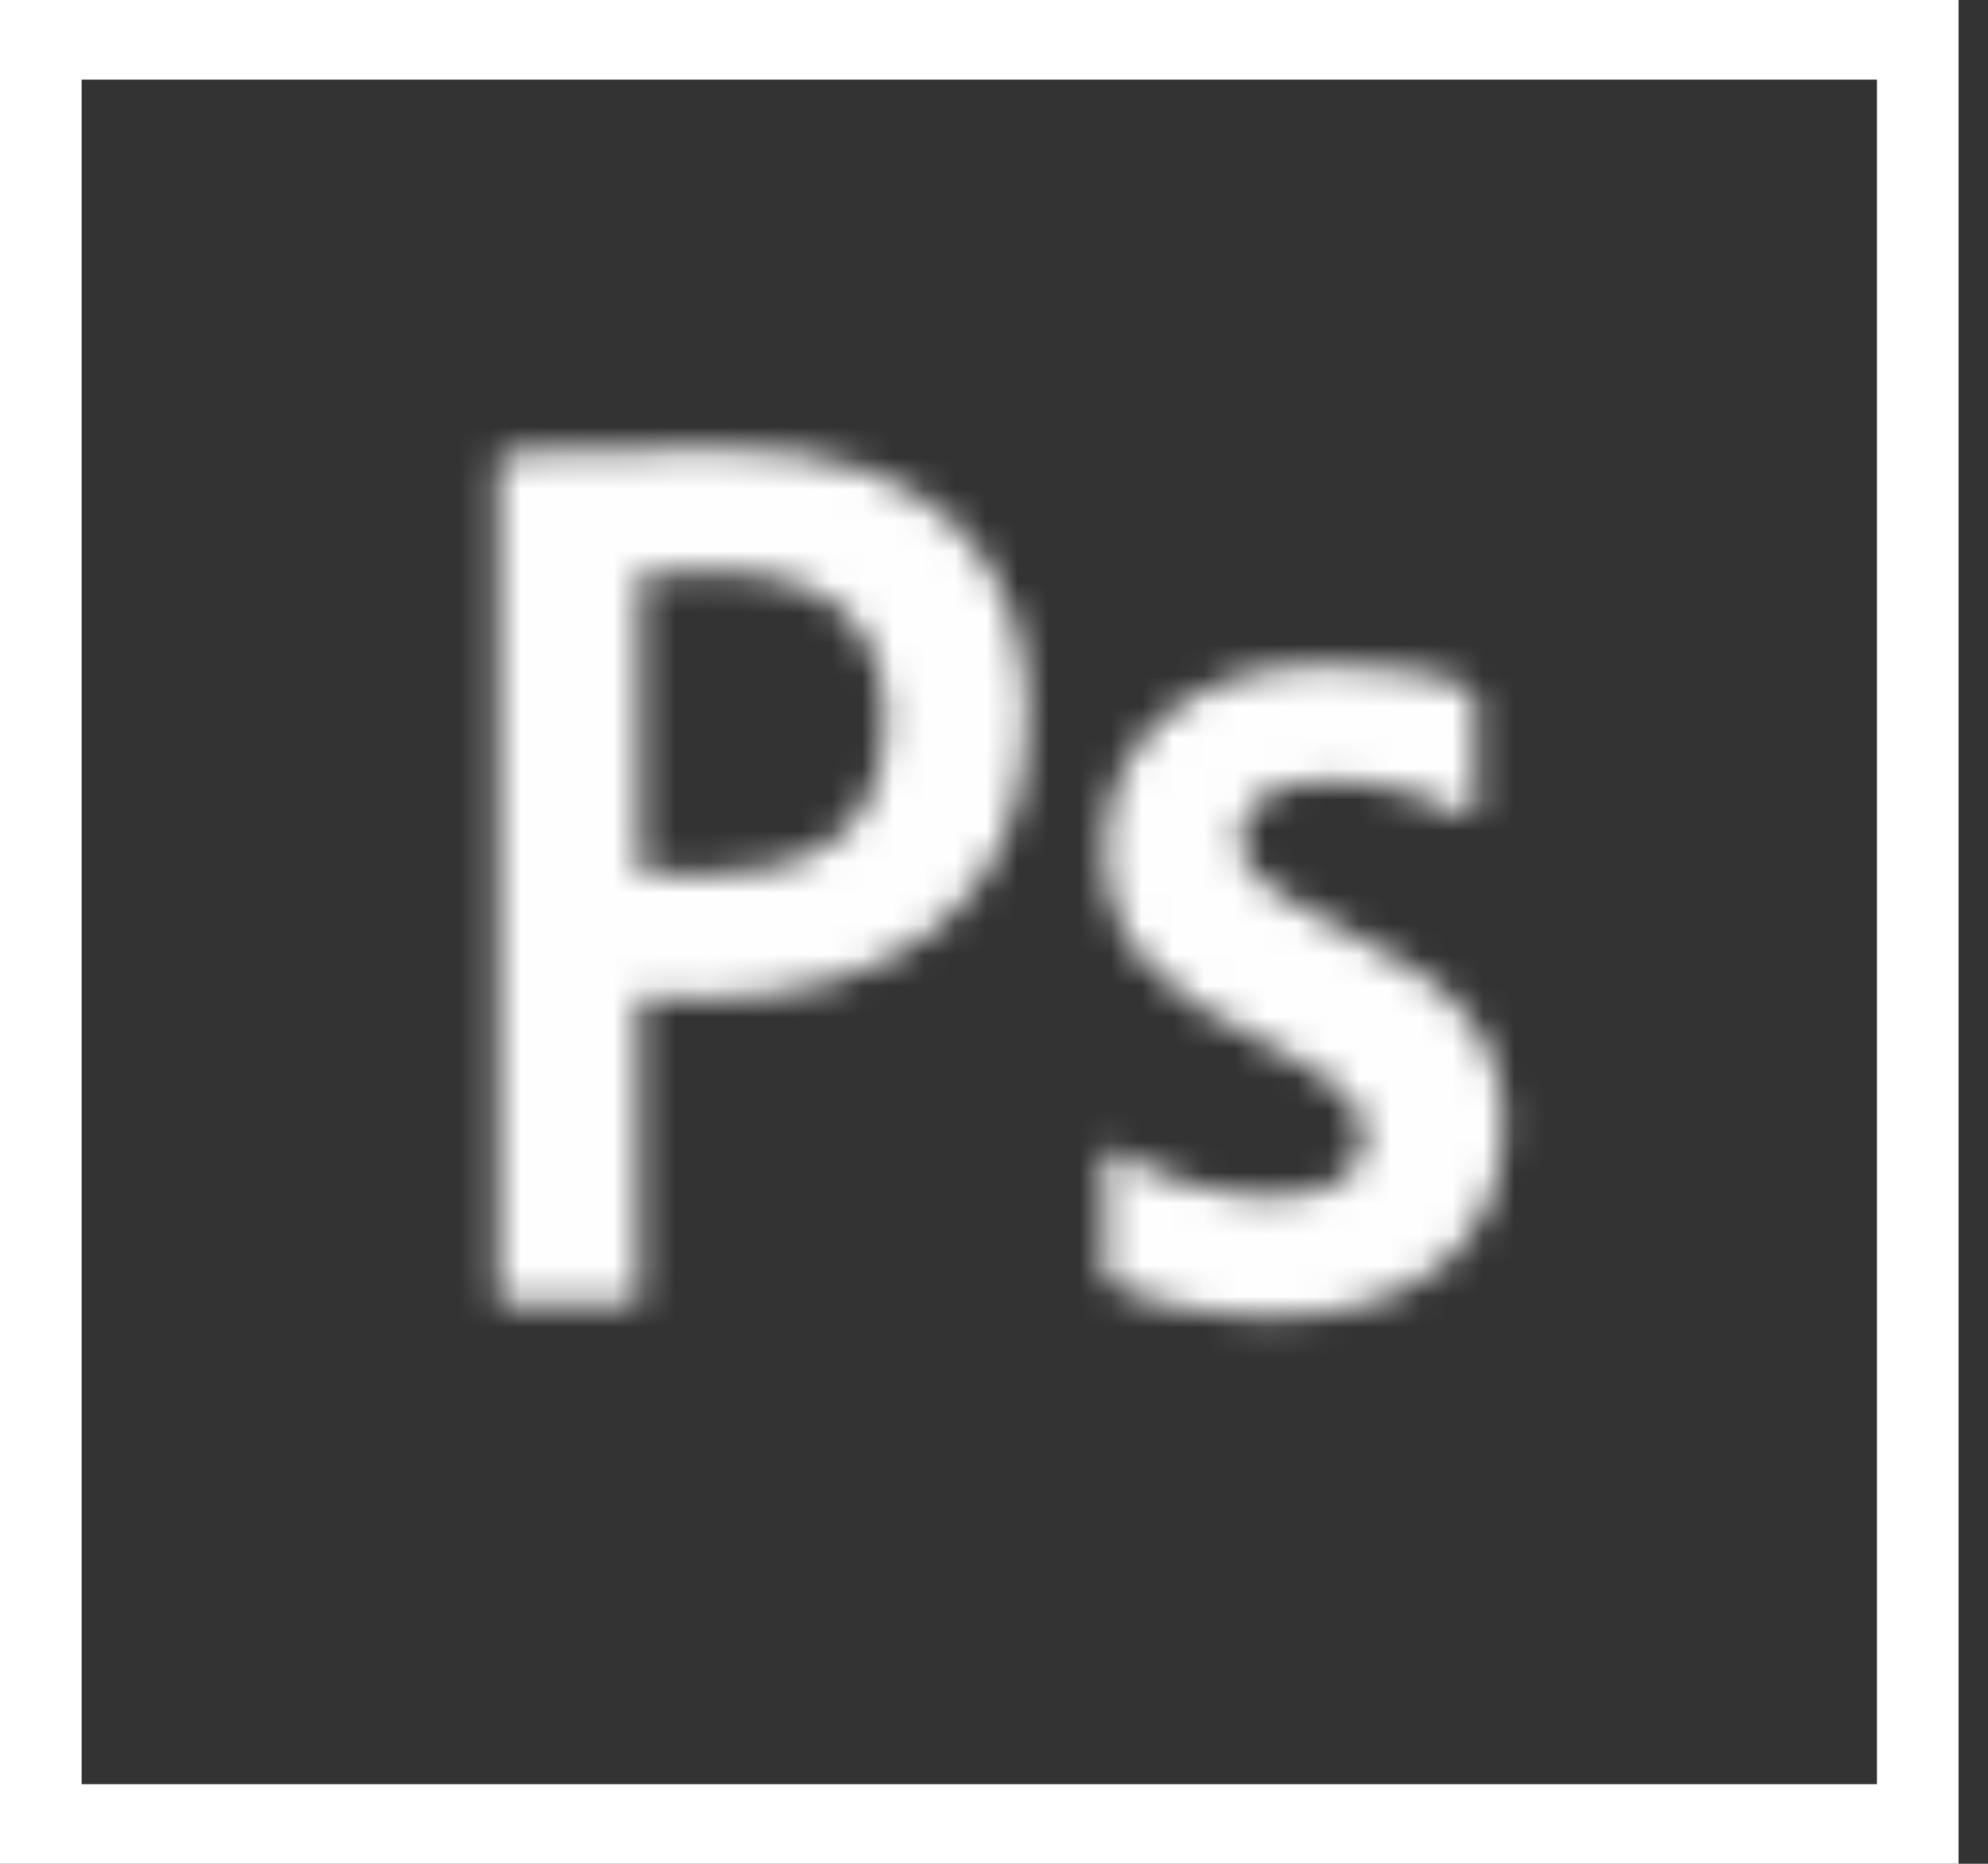
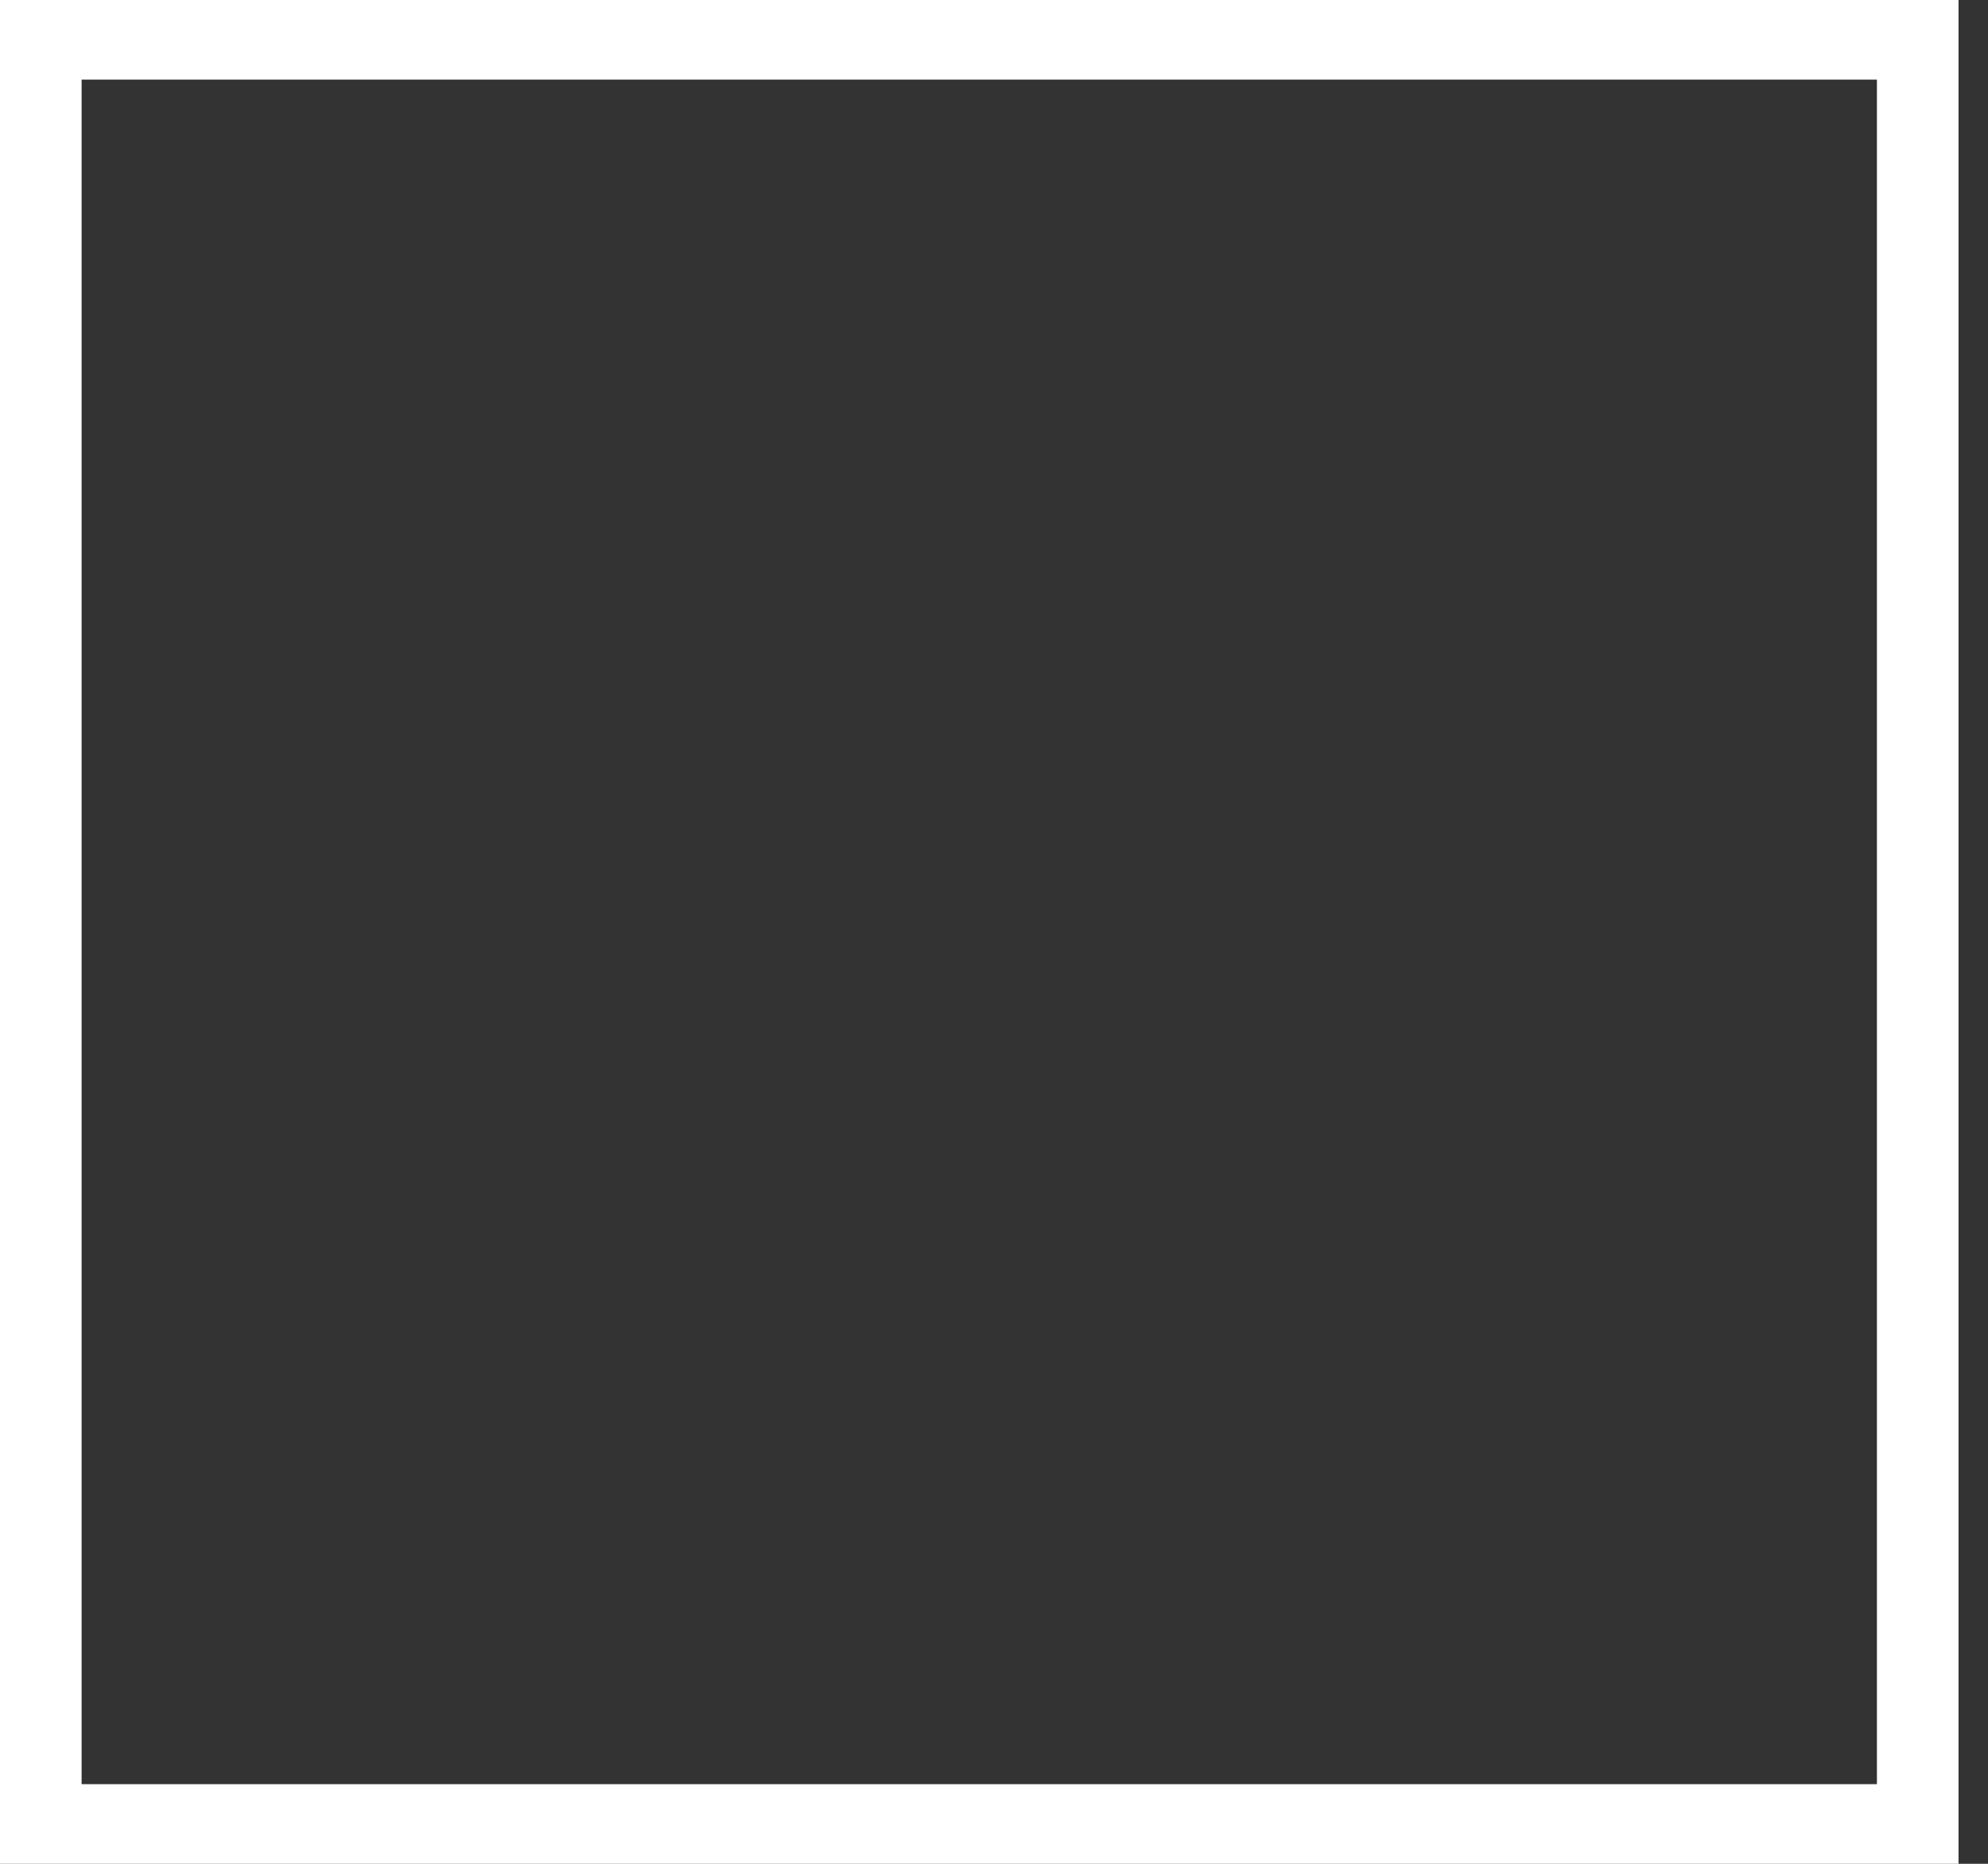
<svg xmlns="http://www.w3.org/2000/svg" xmlns:xlink="http://www.w3.org/1999/xlink" width="64px" height="60px" viewBox="0 0 64 60" version="1.1">
  <rect x="0" y="0" width="64" height="60" fill="#333333" stroke="none" />
  <title>adobe-photoshop-logo</title>
  <defs>
-     <path d="M1.336,0.316 C1.131,0.316 0.772,0.441 0.772,0.615 L0.772,0.615 L0.772,27.448 C0.772,27.673 0.874,27.748 1.079,27.748 L1.079,27.748 L5.004,27.748 C5.235,27.748 5.313,27.648 5.313,27.448 L5.313,27.448 L5.313,17.864 C6.005,17.864 6.338,17.914 7.314,17.914 L7.314,17.914 C13.111,17.914 17.83,15.192 17.83,8.852 L17.83,8.852 C17.83,3.985 15.06,0.191 7.954,0.191 L7.954,0.191 C5.415,0.191 2.978,0.24 1.336,0.316 L1.336,0.316 Z M5.338,13.87 L5.338,4.235 C5.799,4.209 6.774,4.16 7.801,4.16 L7.801,4.16 C11.212,4.16 13.239,5.757 13.239,8.927 L13.239,8.927 C13.239,12.896 10.417,13.919 7.416,13.919 L7.416,13.919 C6.39,13.919 5.928,13.919 5.338,13.87 L5.338,13.87 Z M20.319,13.046 C20.319,15.916 21.833,17.638 25.476,19.337 L25.476,19.337 C28.067,20.635 28.657,21.433 28.657,22.331 L28.657,22.331 C28.657,23.454 27.809,24.279 25.783,24.279 L25.783,24.279 C24.091,24.279 22.243,23.829 20.627,22.806 L20.627,22.806 C20.448,22.681 20.319,22.756 20.319,23.006 L20.319,23.006 L20.319,26.674 C20.319,26.874 20.344,26.999 20.524,27.074 L20.524,27.074 C21.627,27.698 23.551,28.147 25.783,28.147 L25.783,28.147 C30.016,28.147 33.145,26.001 33.145,22.007 L33.145,22.007 C33.145,19.337 31.889,17.514 27.861,15.617 L27.861,15.617 C25.142,14.244 24.68,13.62 24.68,12.721 L24.68,12.721 C24.68,11.898 25.373,10.899 27.4,10.899 L27.4,10.899 C29.067,10.899 30.735,11.324 31.864,12.022 L31.864,12.022 C32.119,12.097 32.248,11.973 32.248,11.773 L32.248,11.773 L32.248,8.353 C32.248,8.178 32.197,7.978 31.992,7.854 L31.992,7.854 C31.145,7.48 29.606,7.155 27.4,7.155 L27.4,7.155 C22.911,7.155 20.319,9.826 20.319,13.046 L20.319,13.046 Z" id="path-1" />
-   </defs>
+     </defs>
  <g id="Page-1" stroke="none" stroke-width="1" fill="none" fill-rule="evenodd">
    <g id="adobe-photoshop-logo">
      <g transform="translate(15, 14)" id="Group-5">
        <g transform="translate(0.254, 0.237)">
          <mask id="mask-2" fill="white">
            <use xlink:href="#path-1" />
          </mask>
          <g id="Clip-4" />
-           <polygon id="Fill-3" fill="#FEFEFE" mask="url(#mask-2)" points="-3.223 32.103 37.141 32.103 37.141 -3.763 -3.223 -3.763" />
        </g>
      </g>
      <path d="M0,0 L0,60 L63.051,60 L63.051,0 L0,0 Z M2.627,2.564 L60.424,2.564 L60.424,57.436 L2.627,57.436 L2.627,2.564 Z" id="Shape" fill="#FFFFFF" fill-rule="nonzero" />
    </g>
  </g>
</svg>